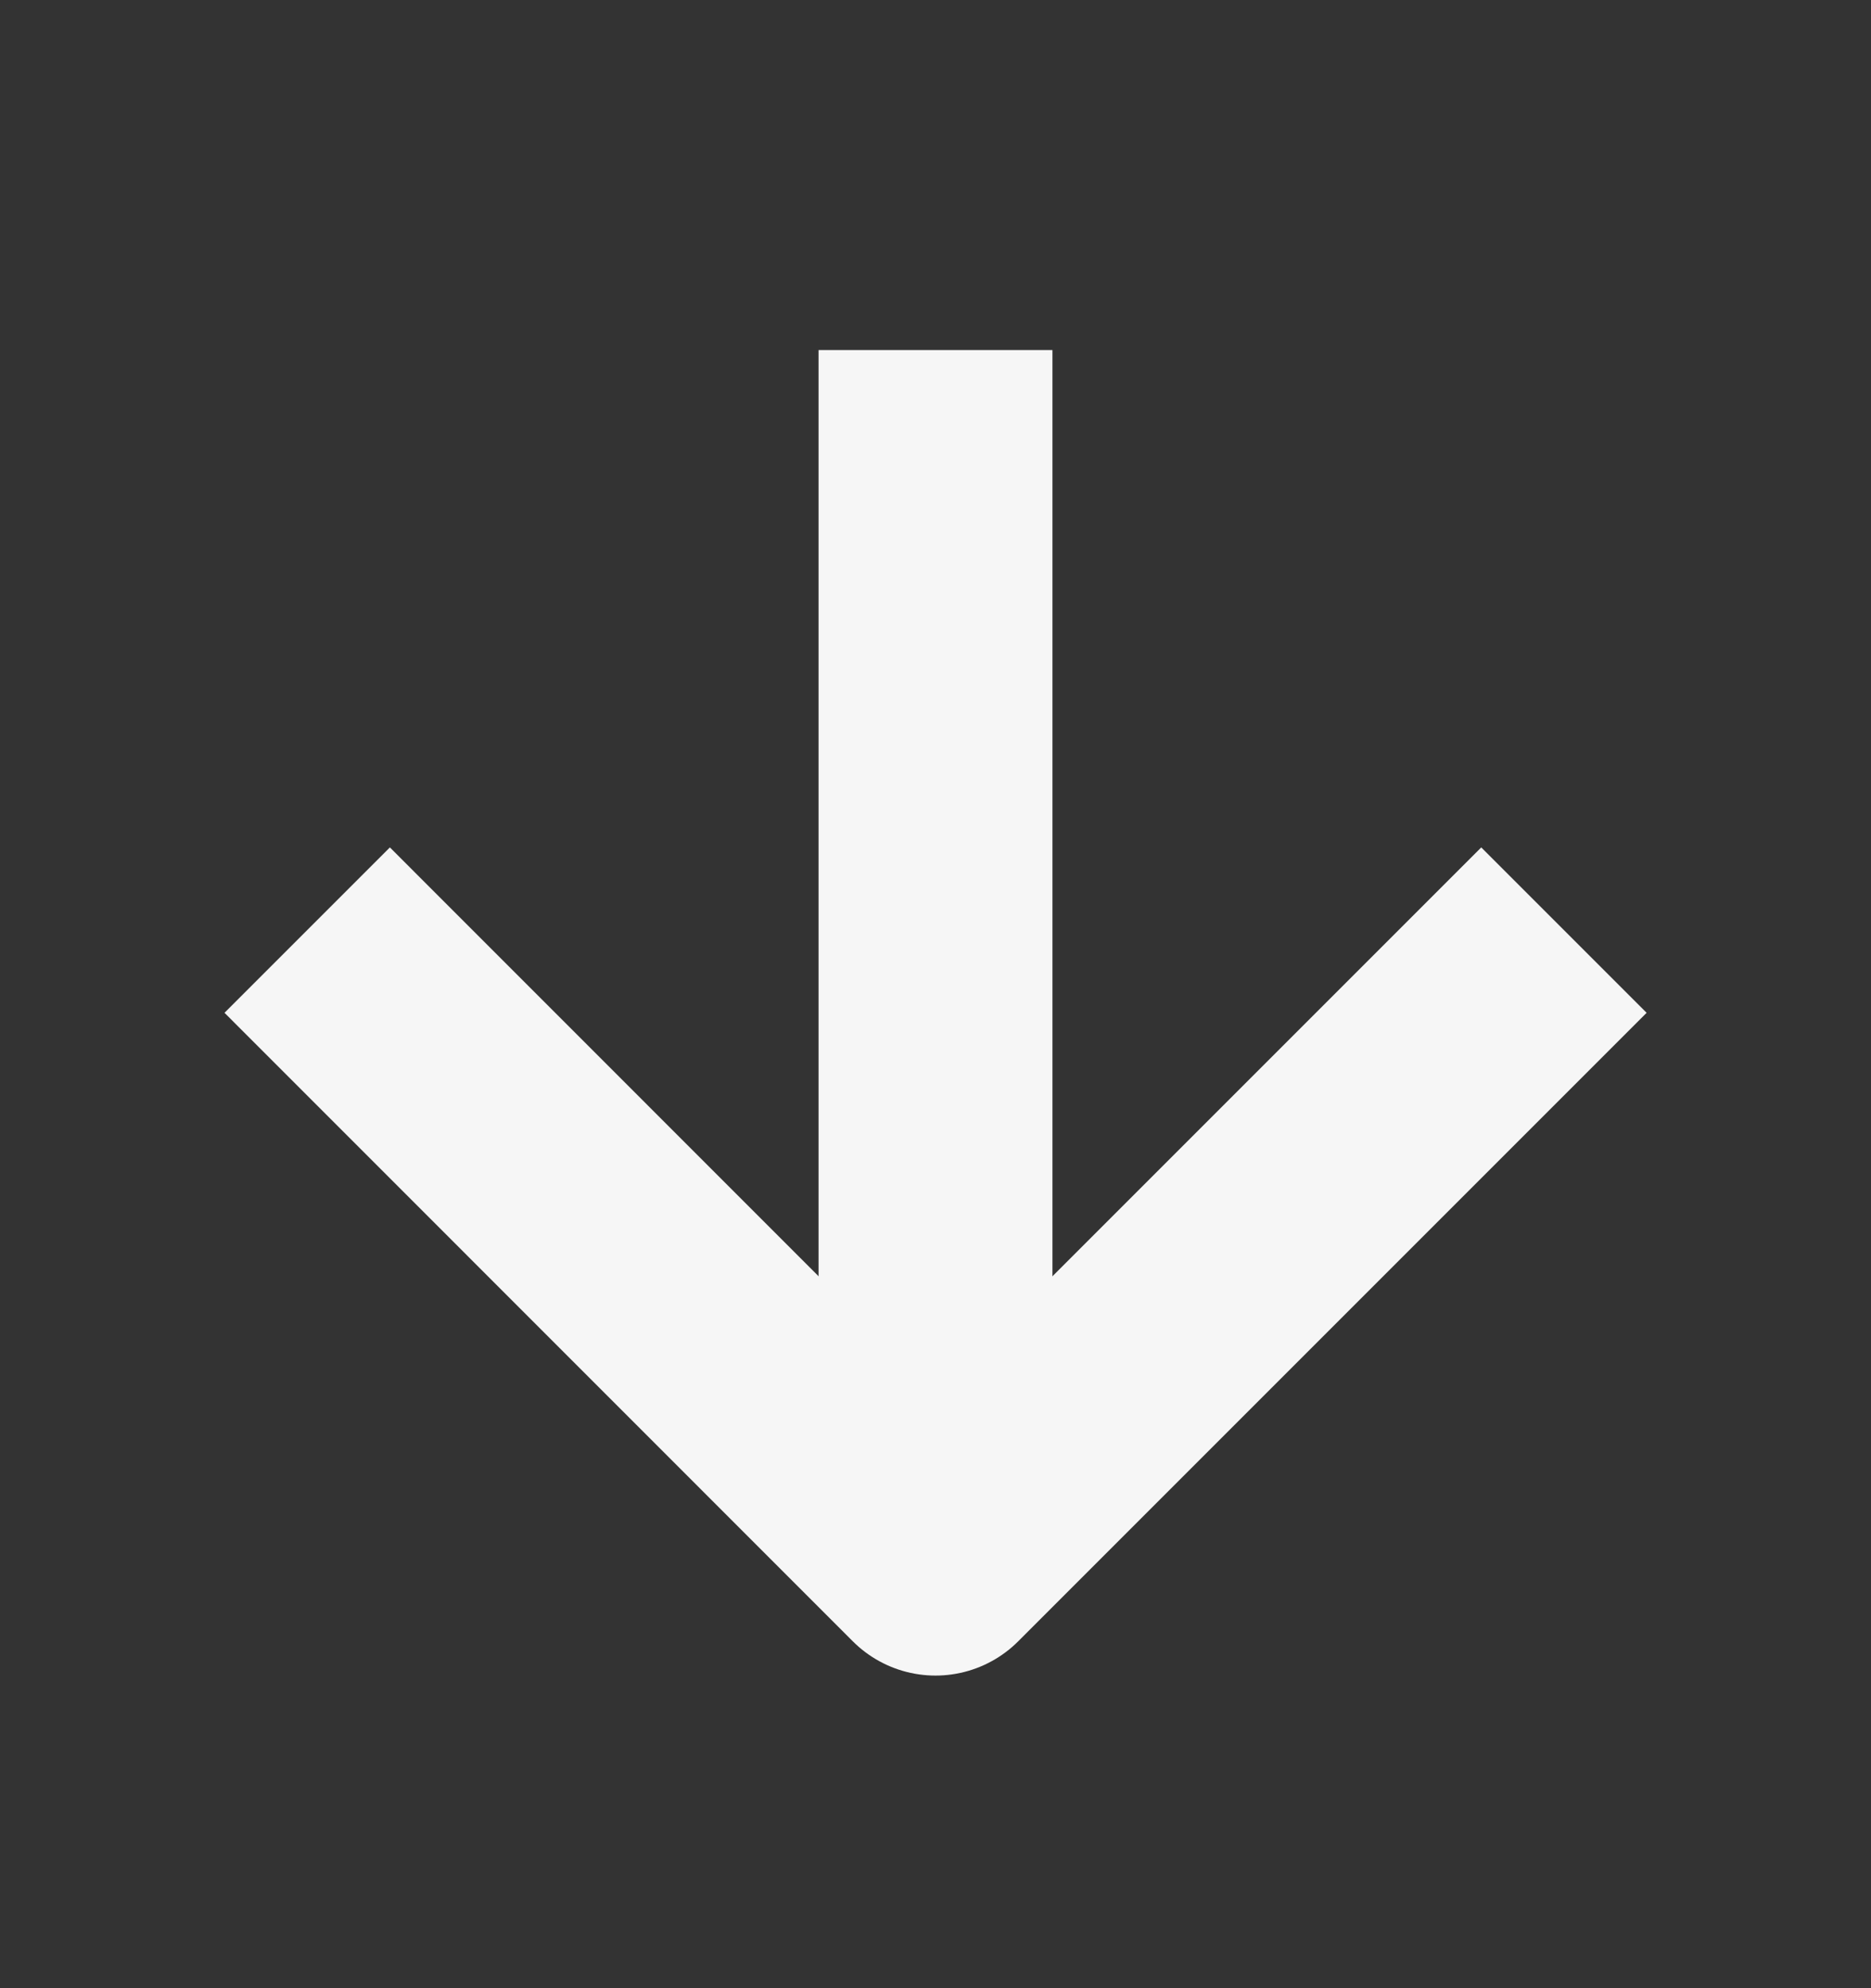
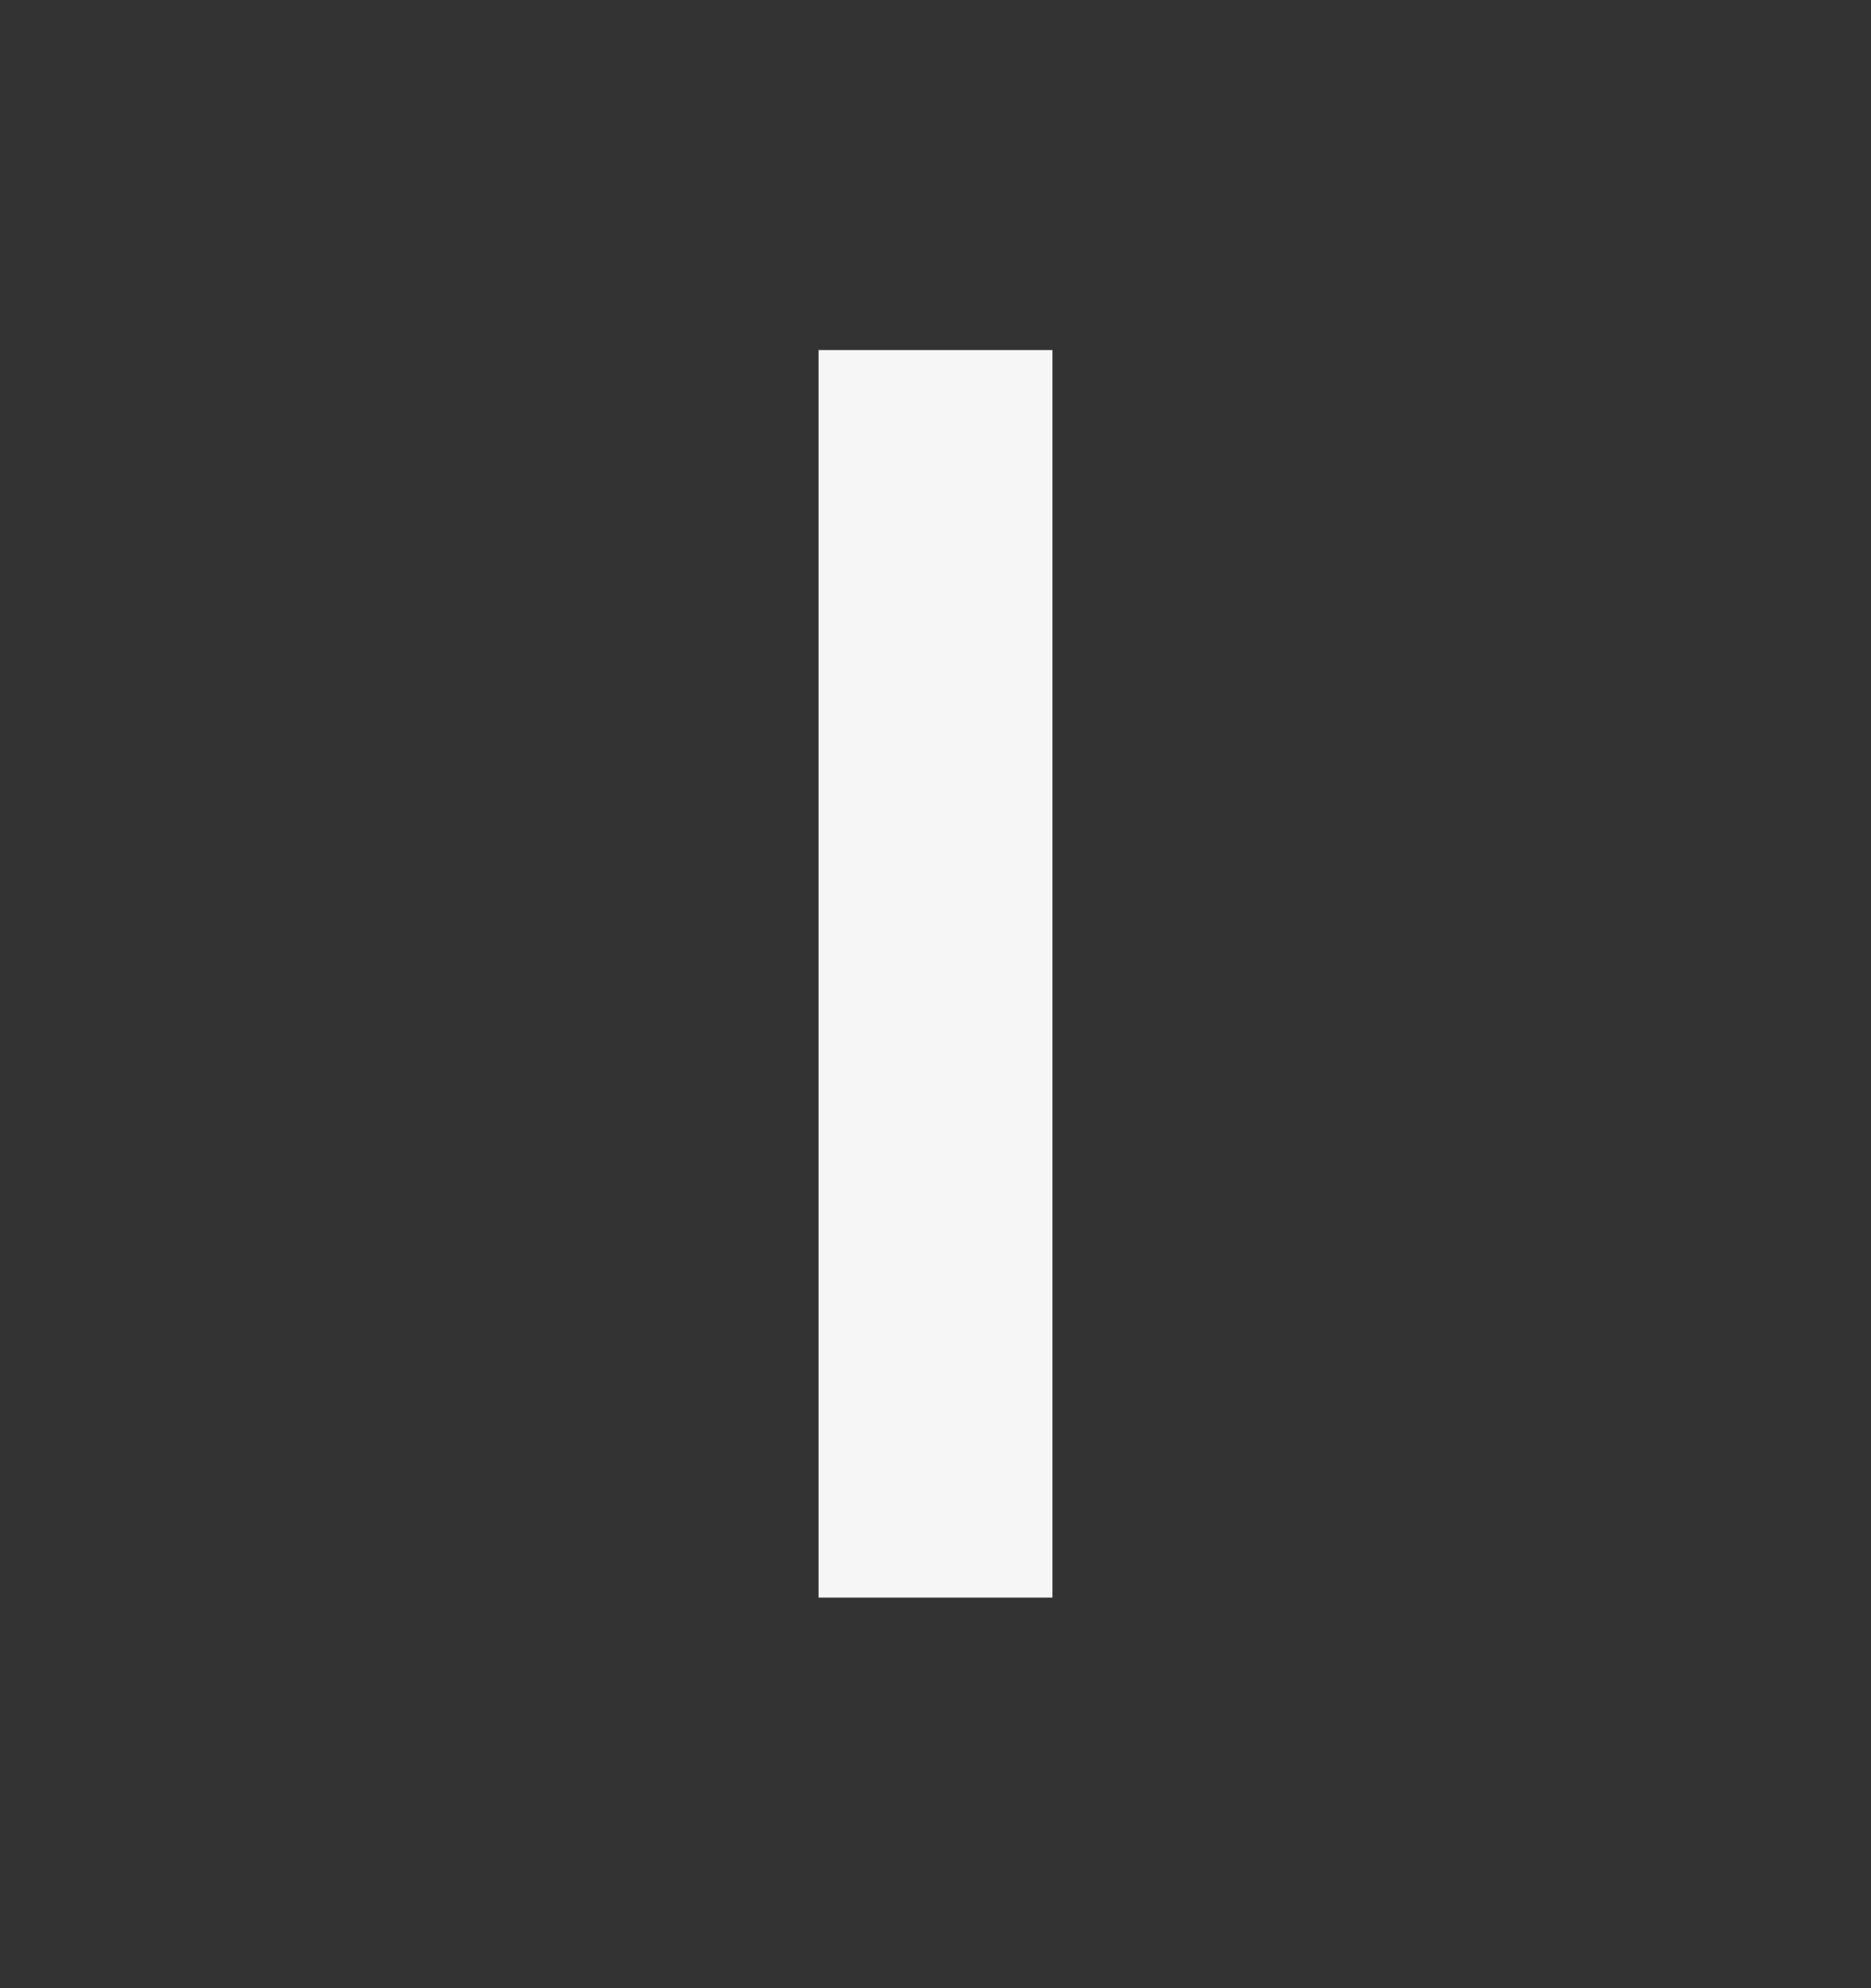
<svg xmlns="http://www.w3.org/2000/svg" width="16" height="17" viewBox="0 0 16 17" fill="none">
  <rect x="0" y="0" width="16" height="17" fill="#333333" stroke="none" />
-   <path d="M3.334 8.66L8 13.327L12.667 8.66" stroke="#F6F6F6" stroke-width="2" stroke-linecap="square" stroke-linejoin="round" />
  <path d="M8 3.993L8 12.66" stroke="#F6F6F6" stroke-width="2" stroke-linecap="square" stroke-linejoin="round" />
</svg>